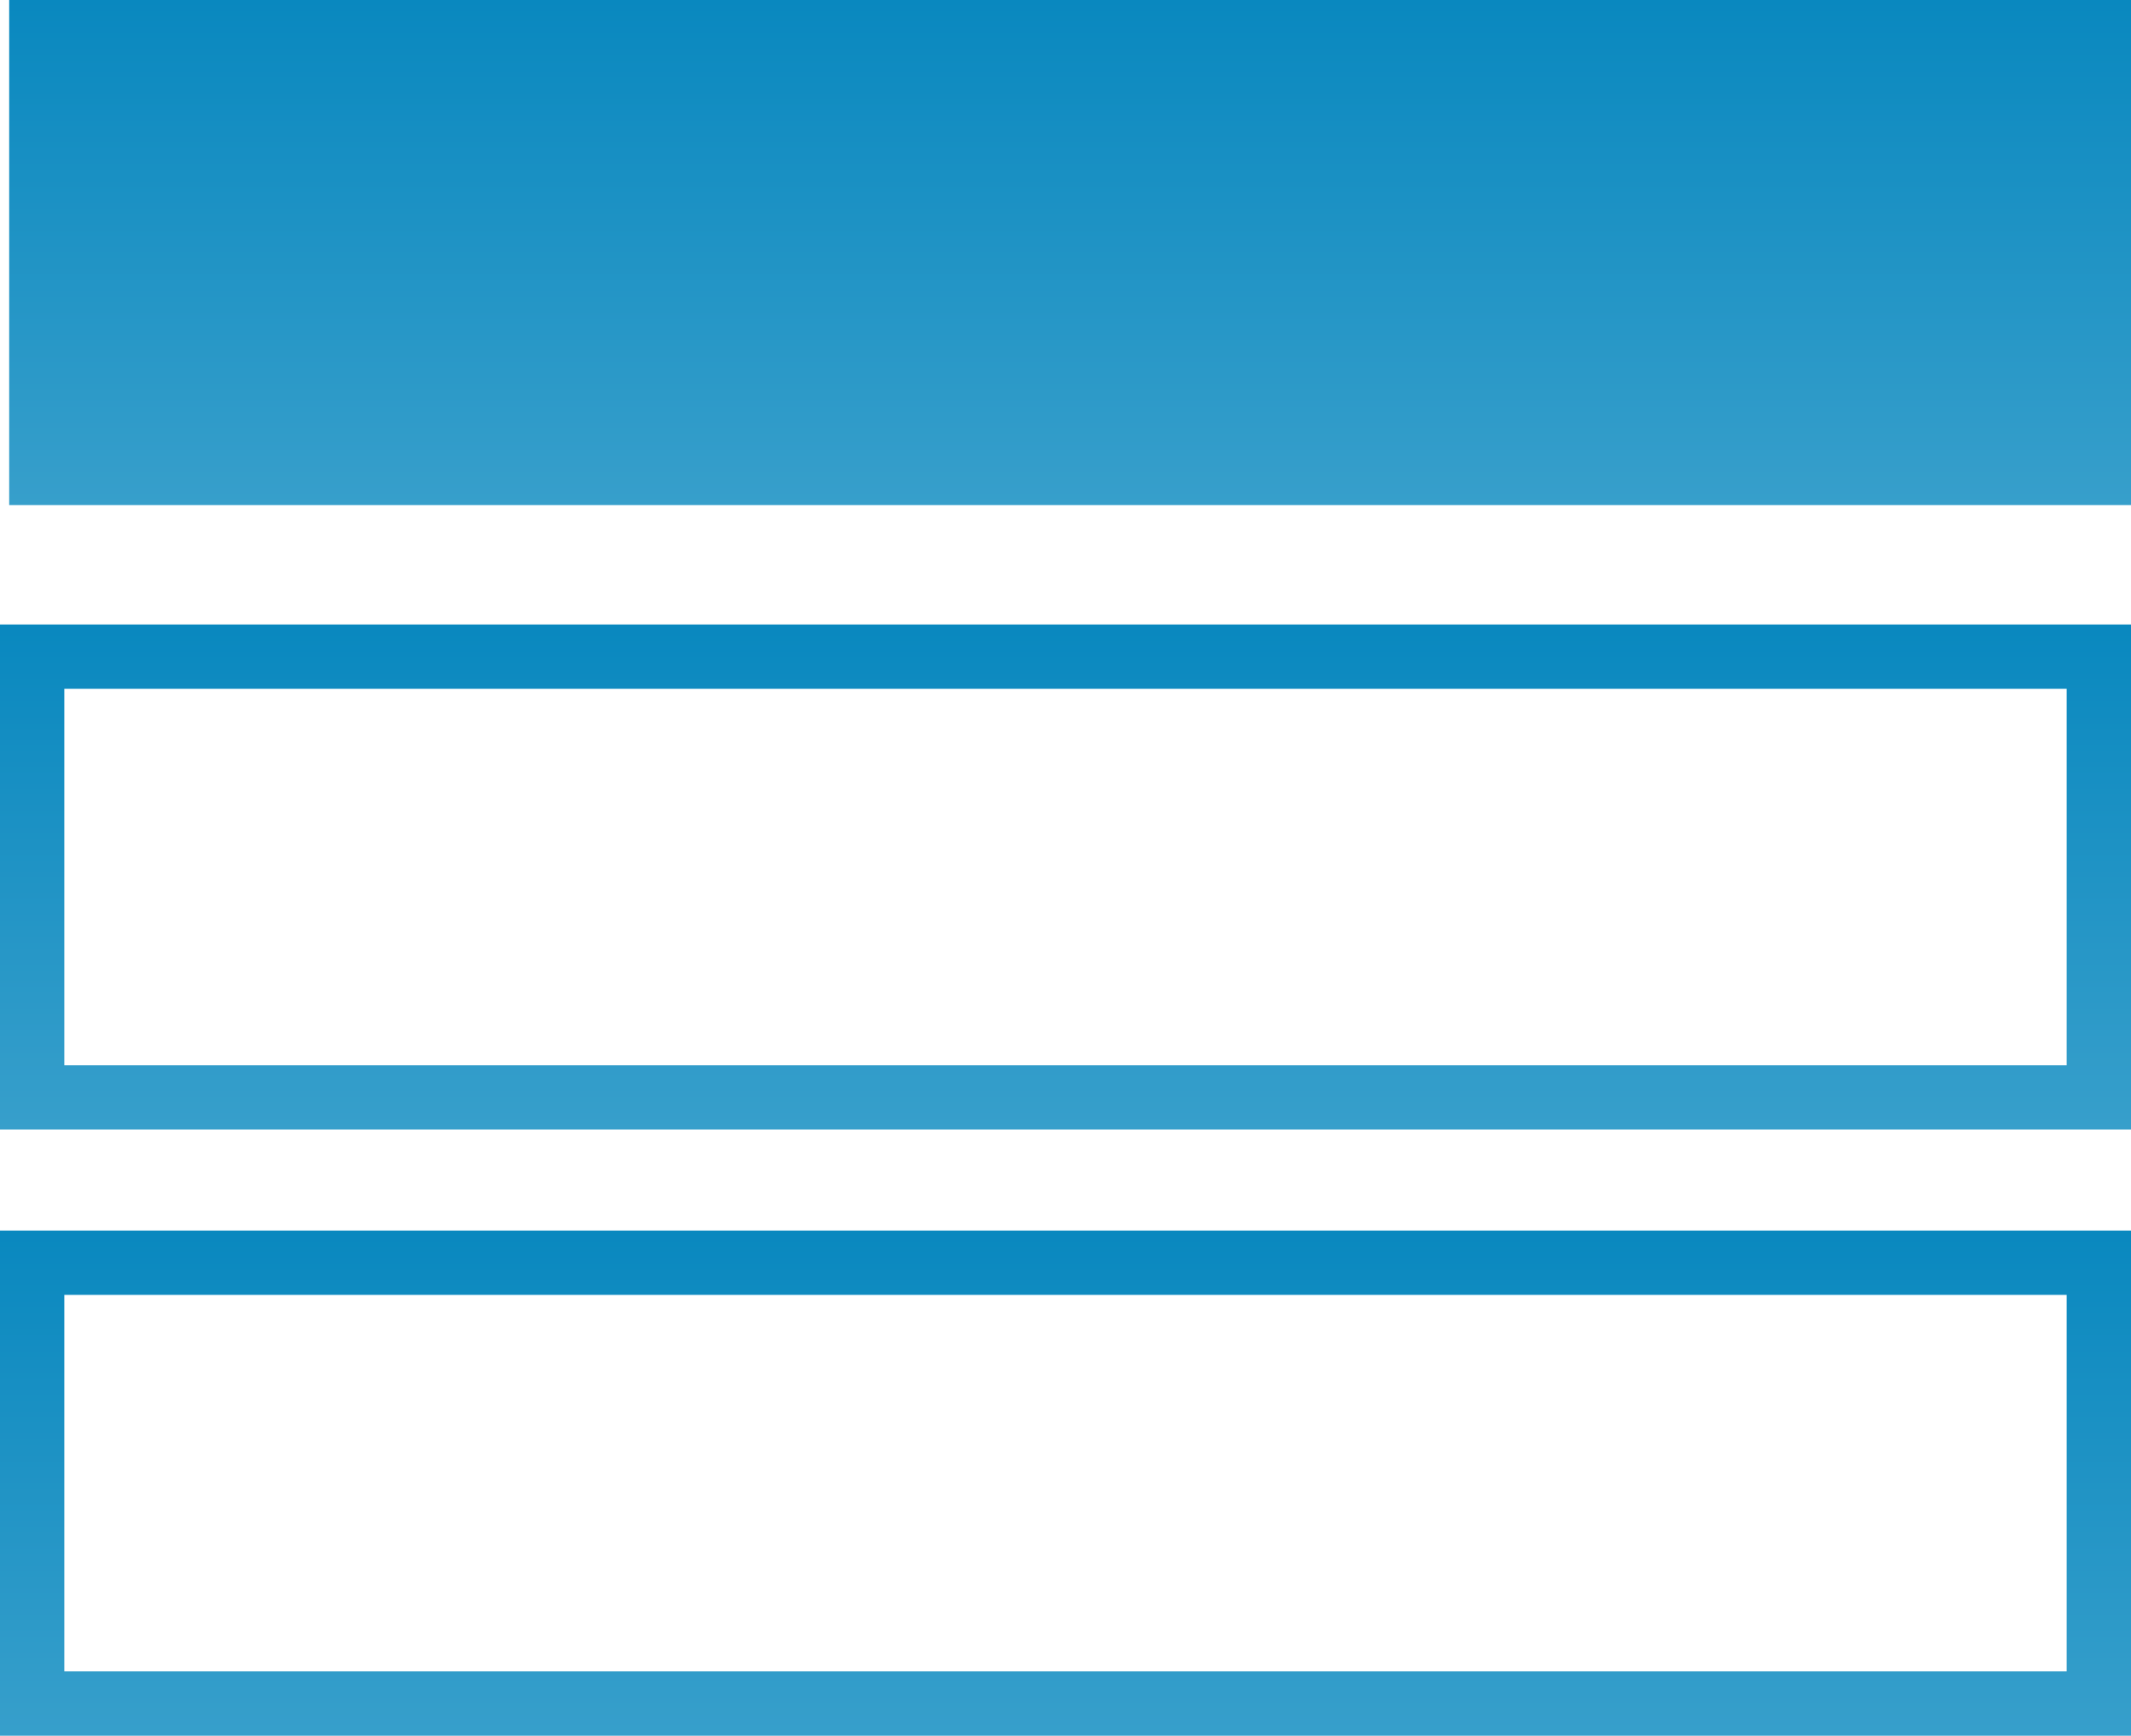
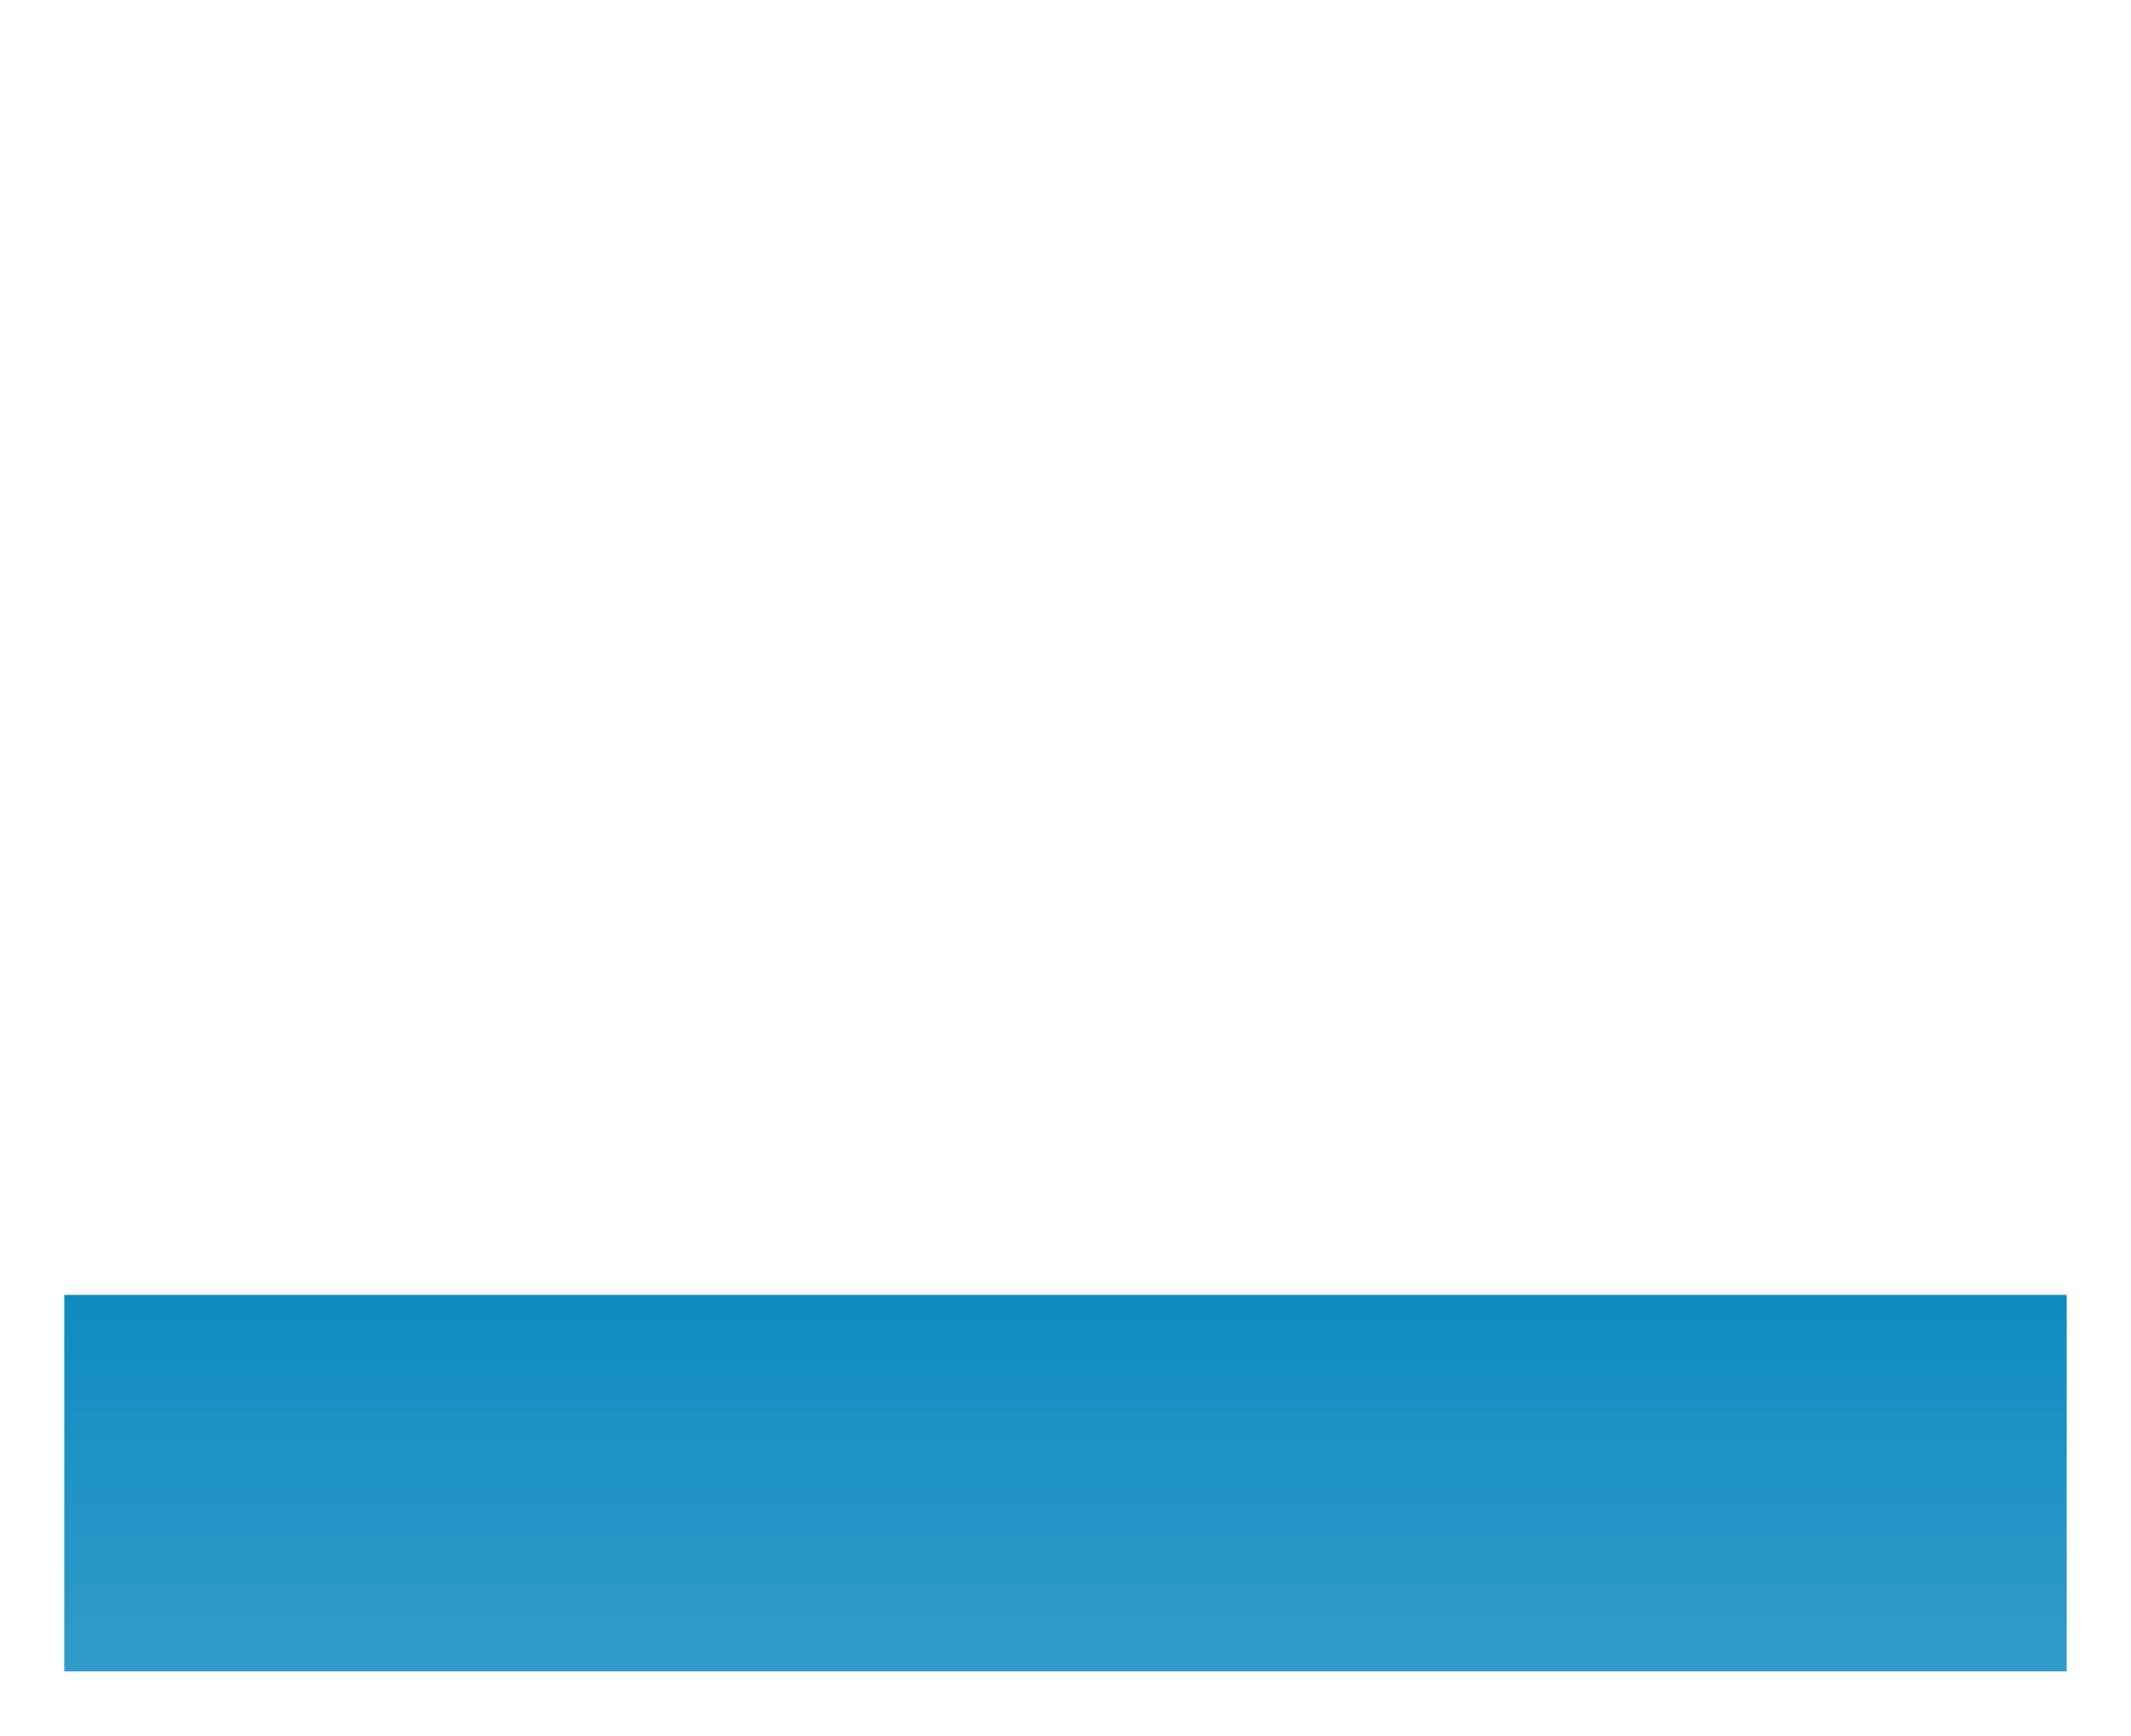
<svg xmlns="http://www.w3.org/2000/svg" version="1.1" id="World" x="0px" y="0px" viewBox="0 0 232 189" enable-background="new 0 0 232 189" xml:space="preserve">
  <g>
    <linearGradient id="SVGID_1_" gradientUnits="userSpaceOnUse" x1="116.5" y1="-5.184120e-09" x2="116.5" y2="55">
      <stop offset="0" style="stop-color:#0988BF" />
      <stop offset="1" style="stop-color:#379FCB" />
    </linearGradient>
-     <rect x="1" fill="url(#SVGID_1_)" width="231" height="55" />
    <linearGradient id="SVGID_2_" gradientUnits="userSpaceOnUse" x1="116" y1="134" x2="116" y2="189">
      <stop offset="0" style="stop-color:#0988BF" />
      <stop offset="1" style="stop-color:#379FCB" />
    </linearGradient>
-     <path fill="url(#SVGID_2_)" d="M0,189h232v-55H0V189z M7,141h218v41H7V141z" />
+     <path fill="url(#SVGID_2_)" d="M0,189v-55H0V189z M7,141h218v41H7V141z" />
    <linearGradient id="SVGID_3_" gradientUnits="userSpaceOnUse" x1="116" y1="68" x2="116" y2="123">
      <stop offset="0" style="stop-color:#0988BF" />
      <stop offset="1" style="stop-color:#379FCB" />
    </linearGradient>
-     <path fill="url(#SVGID_3_)" d="M0,123h232V68H0V123z M7,75h218v41H7V75z" />
  </g>
</svg>